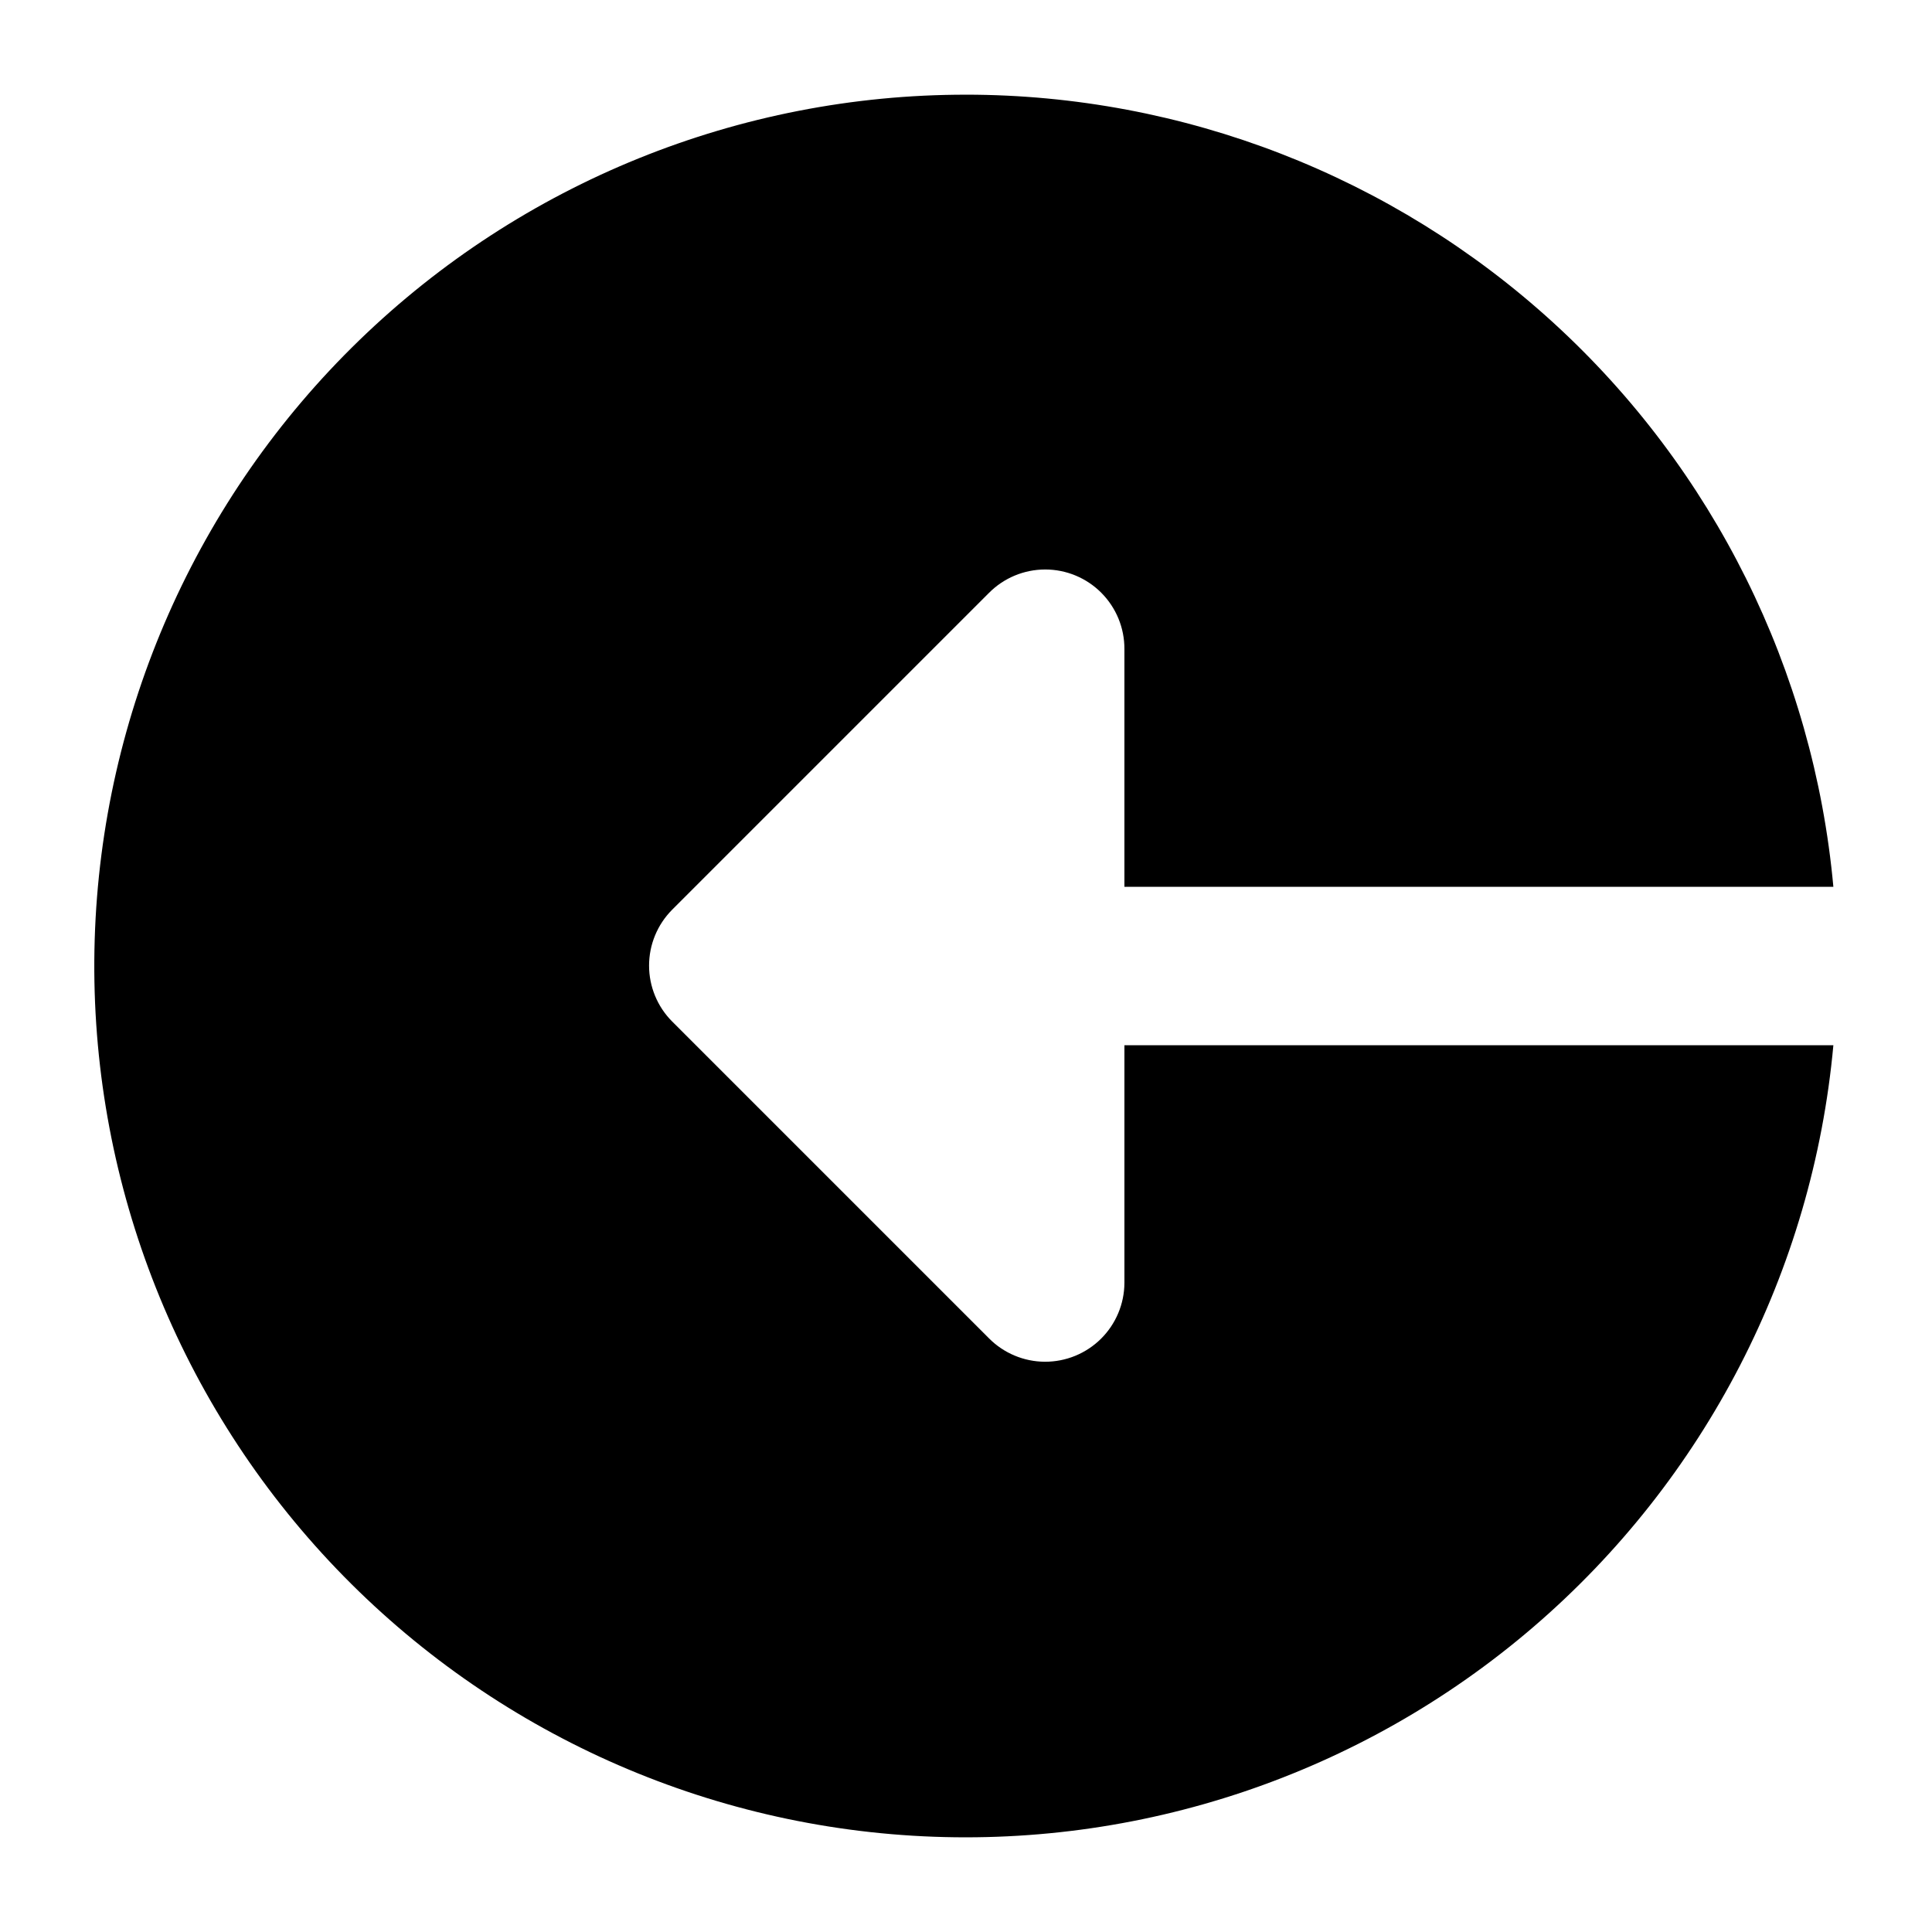
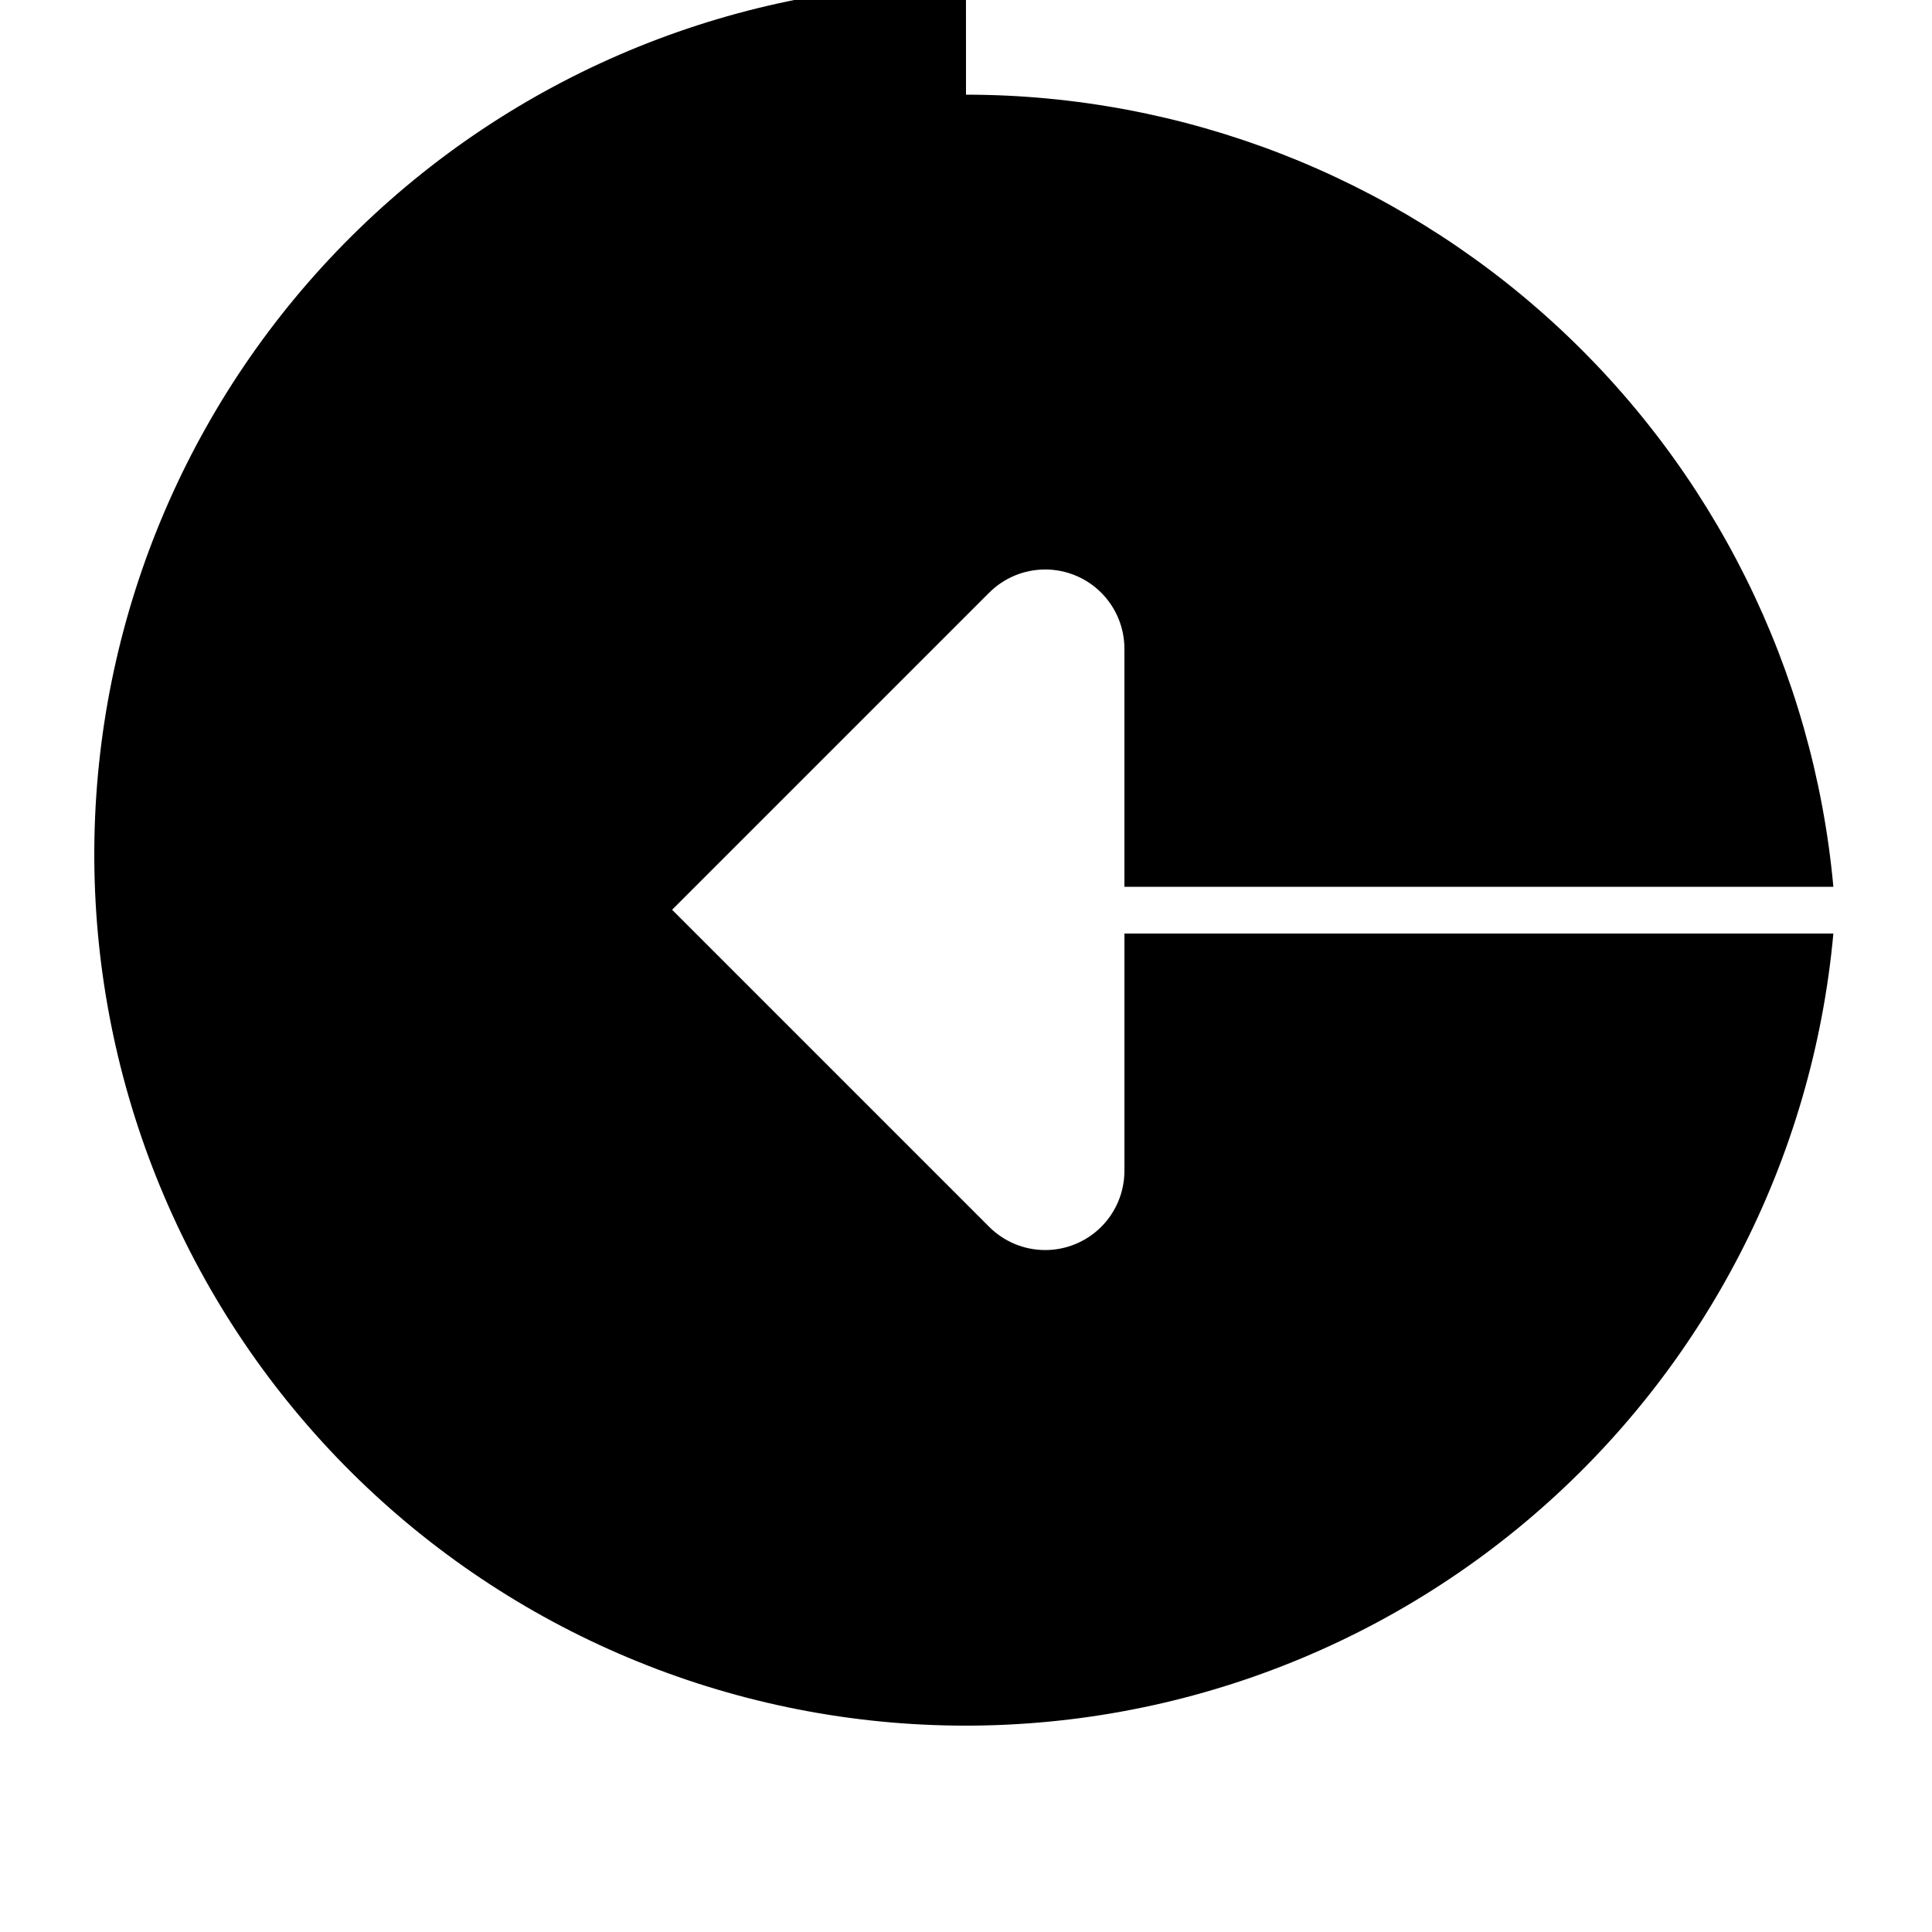
<svg xmlns="http://www.w3.org/2000/svg" fill="#000000" width="800px" height="800px" version="1.1" viewBox="144 144 512 512">
-   <path d="m400 169.09c57.59 0.023 113.09 21.566 155.62 60.402 42.527 38.84 69.004 92.164 74.242 149.52h-187.88v-62.977c0.031-5.594-2.168-10.965-6.113-14.93-3.941-3.965-9.305-6.191-14.898-6.184-5.59 0.004-10.949 2.238-14.887 6.207l-83.969 83.969c-3.91 3.934-6.106 9.254-6.106 14.801 0 5.543 2.195 10.867 6.106 14.797l83.969 83.969c3.922 3.953 9.25 6.188 14.816 6.211 5.57 0.023 10.918-2.168 14.871-6.086 3.953-3.922 6.188-9.25 6.211-14.82v-62.973h187.88c-5.461 59.785-33.984 115.09-79.535 154.2-45.547 39.105-104.54 58.938-164.46 55.289-59.922-3.648-116.07-30.492-156.54-74.84-40.465-44.344-62.07-102.71-60.23-162.71 1.836-60.004 26.973-116.94 70.074-158.72 43.105-41.789 100.79-65.145 160.82-65.121z" />
+   <path d="m400 169.09c57.59 0.023 113.09 21.566 155.62 60.402 42.527 38.84 69.004 92.164 74.242 149.52h-187.88v-62.977c0.031-5.594-2.168-10.965-6.113-14.93-3.941-3.965-9.305-6.191-14.898-6.184-5.59 0.004-10.949 2.238-14.887 6.207l-83.969 83.969l83.969 83.969c3.922 3.953 9.25 6.188 14.816 6.211 5.57 0.023 10.918-2.168 14.871-6.086 3.953-3.922 6.188-9.25 6.211-14.82v-62.973h187.88c-5.461 59.785-33.984 115.09-79.535 154.2-45.547 39.105-104.54 58.938-164.46 55.289-59.922-3.648-116.07-30.492-156.54-74.84-40.465-44.344-62.07-102.71-60.23-162.71 1.836-60.004 26.973-116.94 70.074-158.72 43.105-41.789 100.79-65.145 160.82-65.121z" />
</svg>